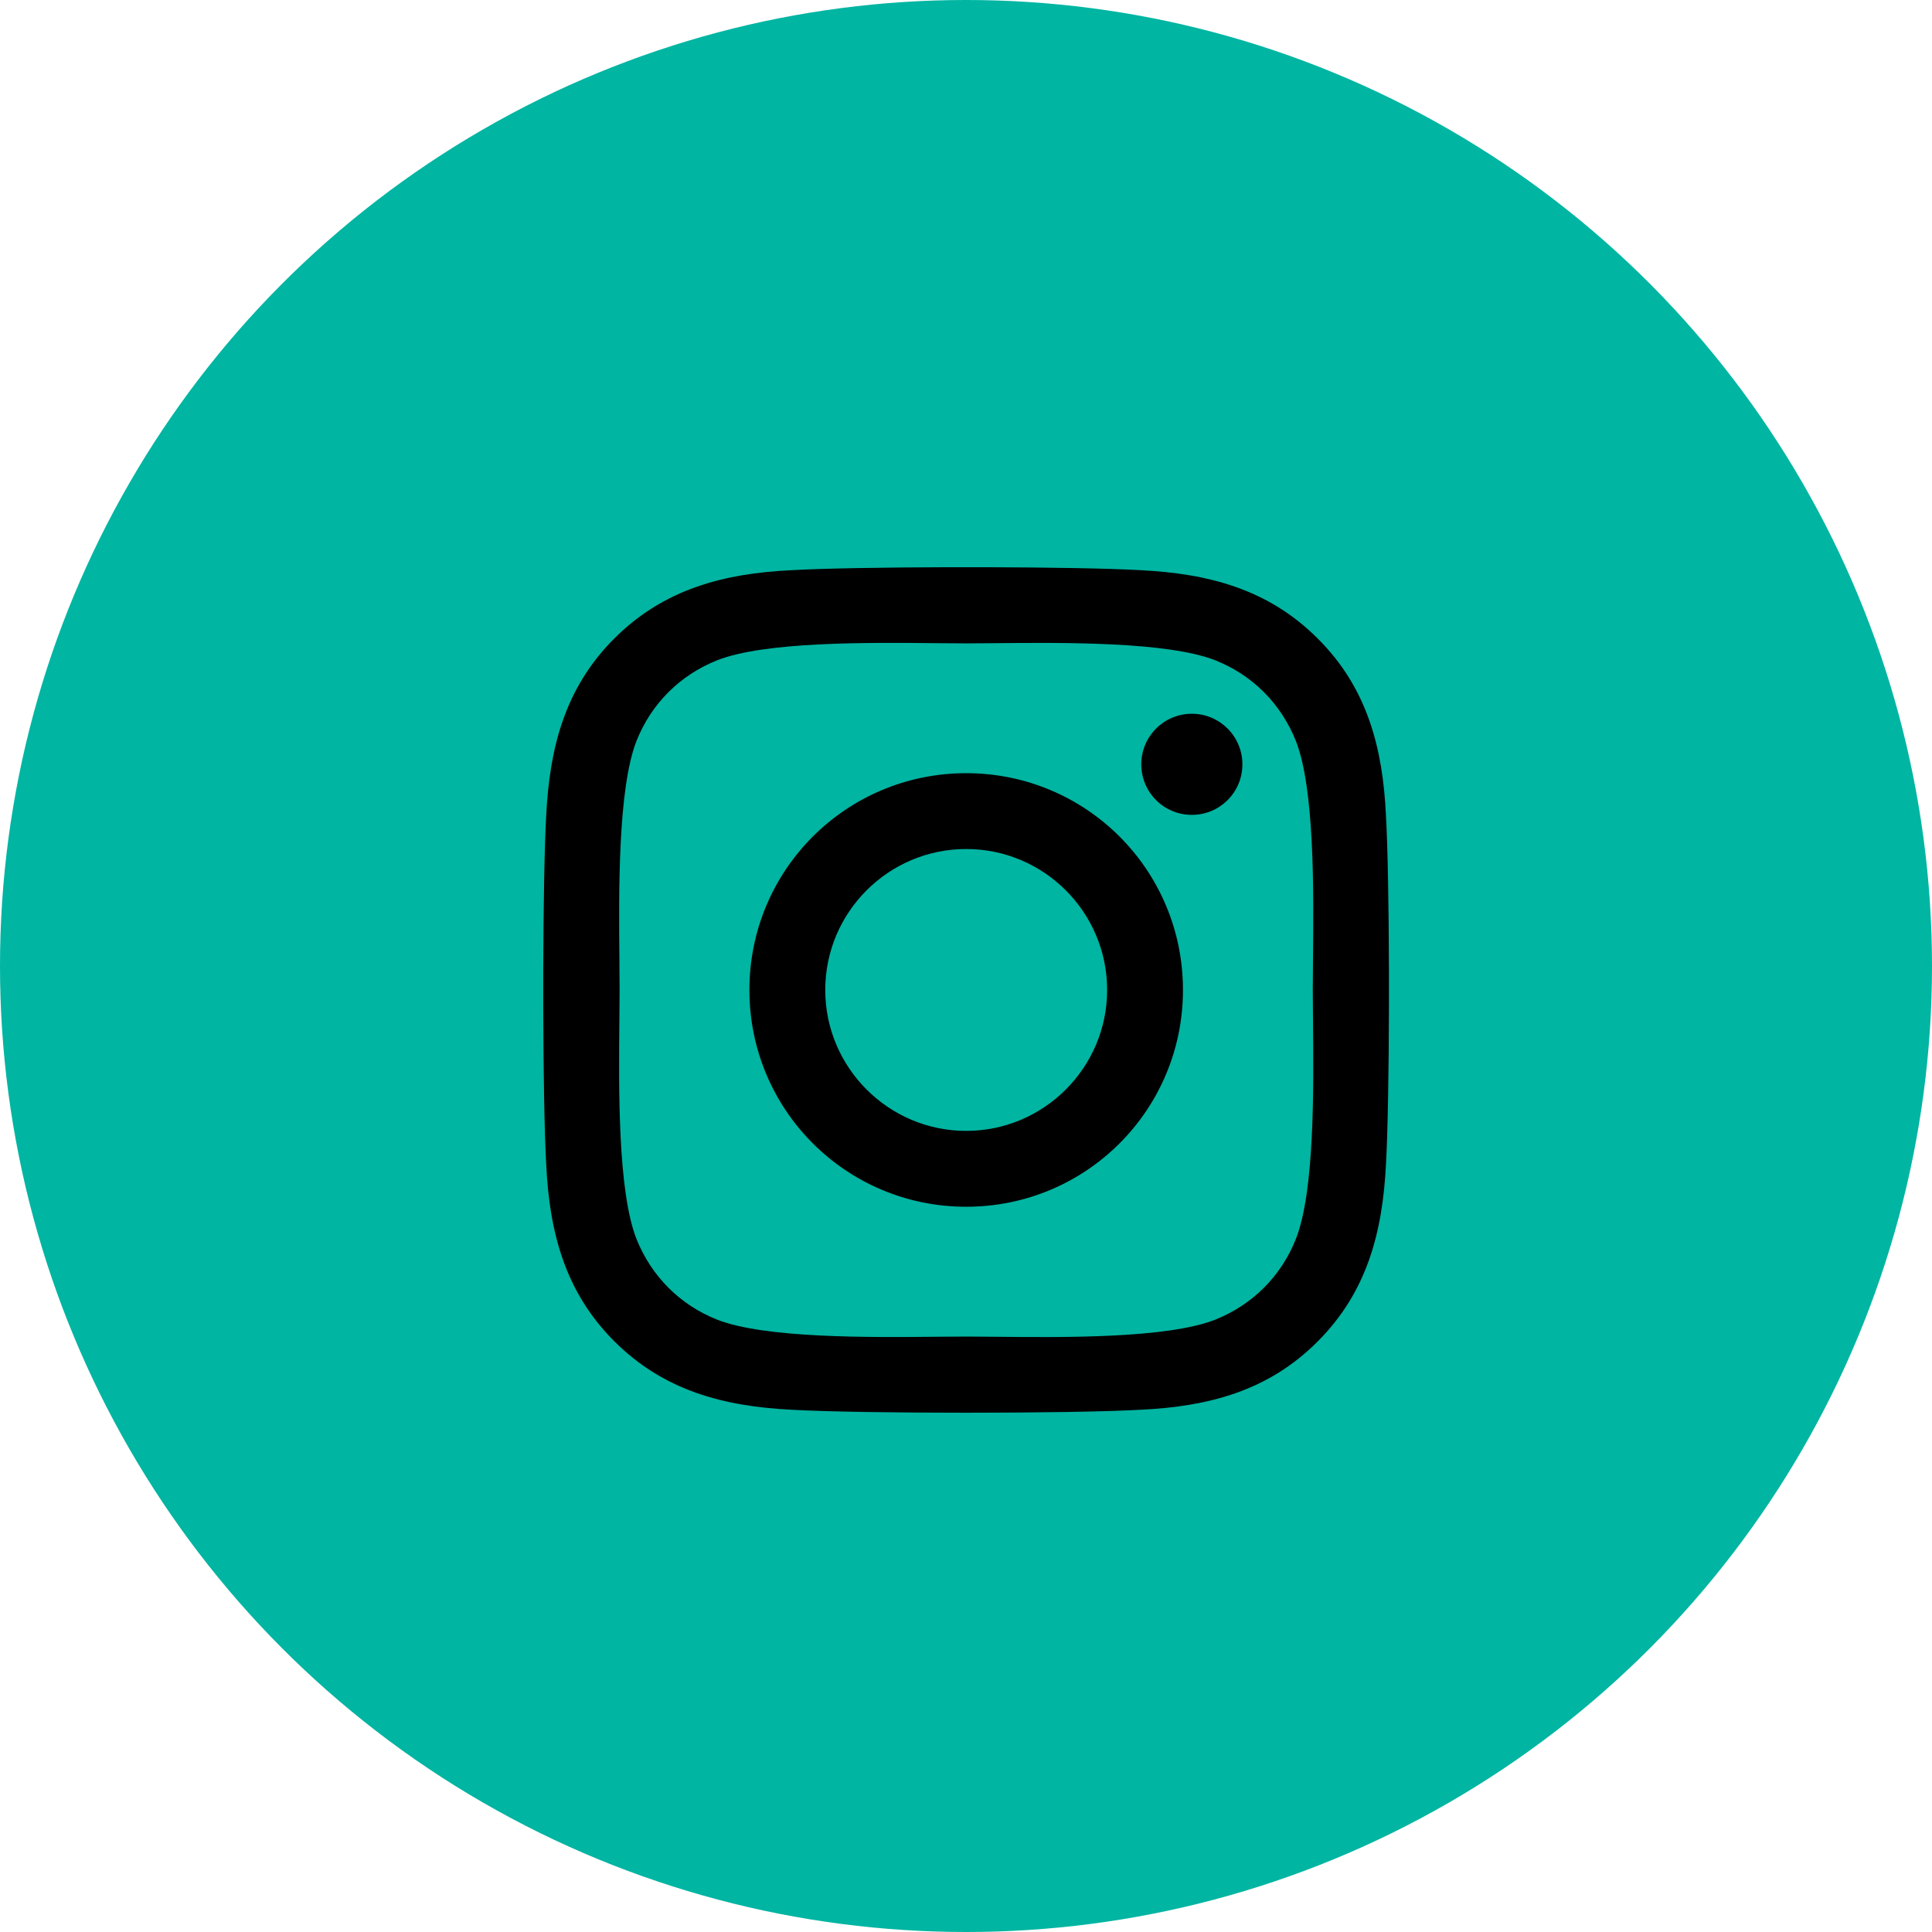
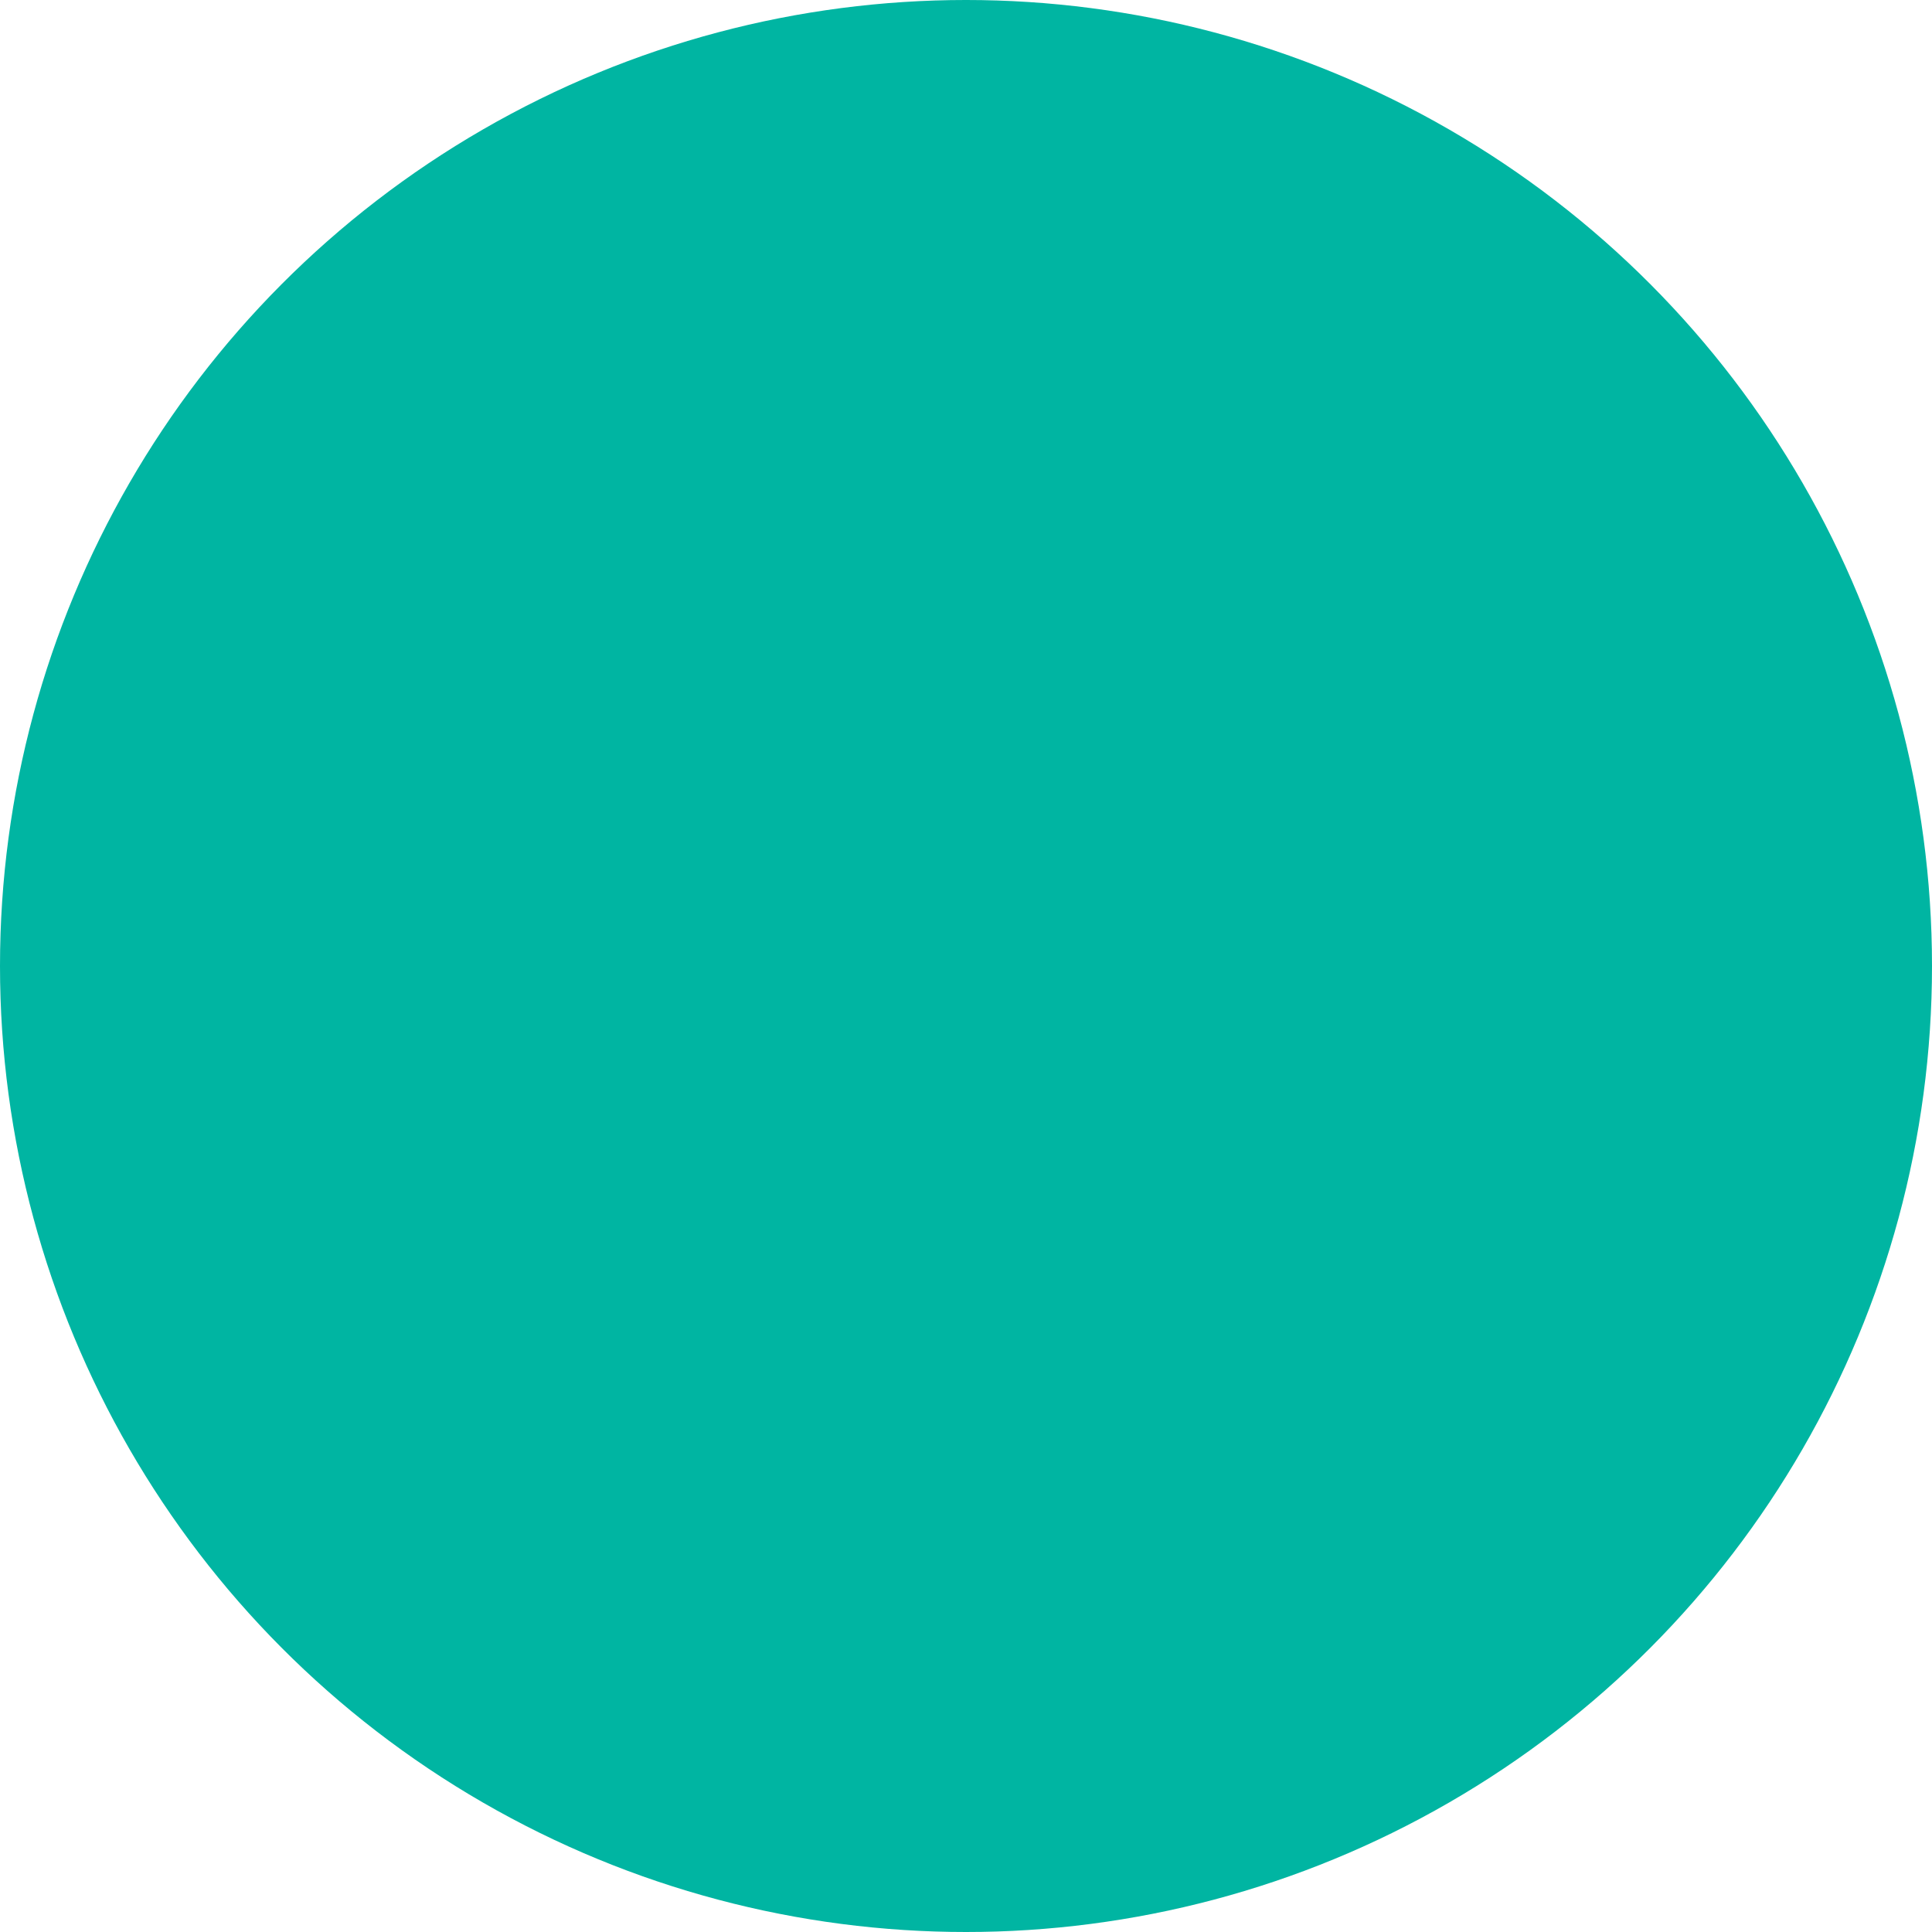
<svg xmlns="http://www.w3.org/2000/svg" width="40" height="40" viewBox="0 0 80 80" class="relative top-[5px] left-[3px] md:top-[0]" fill="none">
  <circle cx="40" cy="40" r="40" fill="#00B5A2" />
-   <path fill-rule="evenodd" clip-rule="evenodd" d="M47.226 58.375C50.031 58.242 52.516 57.602 54.562 55.547C56.609 53.5 57.25 51.016 57.39 48.211C57.465 46.897 57.506 44.392 57.513 41.778V40.206C57.506 37.593 57.465 35.087 57.39 33.773C57.258 30.969 56.617 28.484 54.562 26.438C52.516 24.391 50.031 23.75 47.226 23.61C45.913 23.535 43.406 23.494 40.791 23.487H39.217C36.602 23.494 34.095 23.535 32.781 23.61C29.984 23.742 27.5 24.383 25.445 26.43C23.391 28.477 22.758 30.961 22.617 33.766C22.543 35.08 22.502 37.586 22.495 40.202V41.775C22.502 44.39 22.543 46.897 22.617 48.211C22.75 51.016 23.391 53.5 25.445 55.547C27.5 57.594 29.977 58.234 32.781 58.375C35.672 58.539 44.336 58.539 47.226 58.375ZM38.787 55.352L38.786 55.352C35.994 55.379 31.664 55.42 29.687 54.641C28.156 54.031 26.977 52.852 26.359 51.312C25.575 49.336 25.619 45.032 25.647 42.239V42.239V42.239V42.239C25.652 41.776 25.656 41.355 25.656 40.992C25.656 40.637 25.652 40.224 25.648 39.771C25.621 36.978 25.58 32.648 26.359 30.672C26.969 29.141 28.148 27.961 29.687 27.344C31.664 26.56 35.968 26.604 38.76 26.632L38.76 26.632C39.224 26.636 39.645 26.641 40.008 26.641C40.363 26.641 40.776 26.637 41.229 26.632C44.022 26.606 48.352 26.564 50.328 27.344C51.859 27.953 53.039 29.133 53.656 30.672C54.44 32.649 54.397 36.953 54.368 39.745V39.745V39.745V39.745V39.745C54.364 40.208 54.359 40.63 54.359 40.992C54.359 41.354 54.364 41.775 54.368 42.237L54.368 42.239L54.368 42.24C54.397 45.033 54.44 49.342 53.656 51.312C53.047 52.844 51.867 54.023 50.328 54.641C48.351 55.425 44.047 55.381 41.255 55.353H41.255H41.255H41.255H41.255C40.791 55.348 40.37 55.344 40.008 55.344C39.652 55.344 39.24 55.348 38.787 55.352ZM51.445 31.648C51.445 32.813 50.508 33.742 49.352 33.742C48.187 33.742 47.258 32.805 47.258 31.648C47.258 30.492 48.195 29.555 49.352 29.555C50.508 29.555 51.445 30.492 51.445 31.648ZM40.008 49.969C44.977 49.969 48.984 45.961 48.984 40.992C48.984 36.023 44.977 32.016 40.008 32.016C35.039 32.016 31.031 36.023 31.031 40.992C31.031 45.961 35.039 49.969 40.008 49.969ZM34.172 40.992C34.172 44.211 36.797 46.828 40.008 46.828C43.219 46.828 45.844 44.211 45.844 40.992C45.844 37.773 43.226 35.156 40.008 35.156C36.789 35.156 34.172 37.773 34.172 40.992Z" fill="#000" />
</svg>